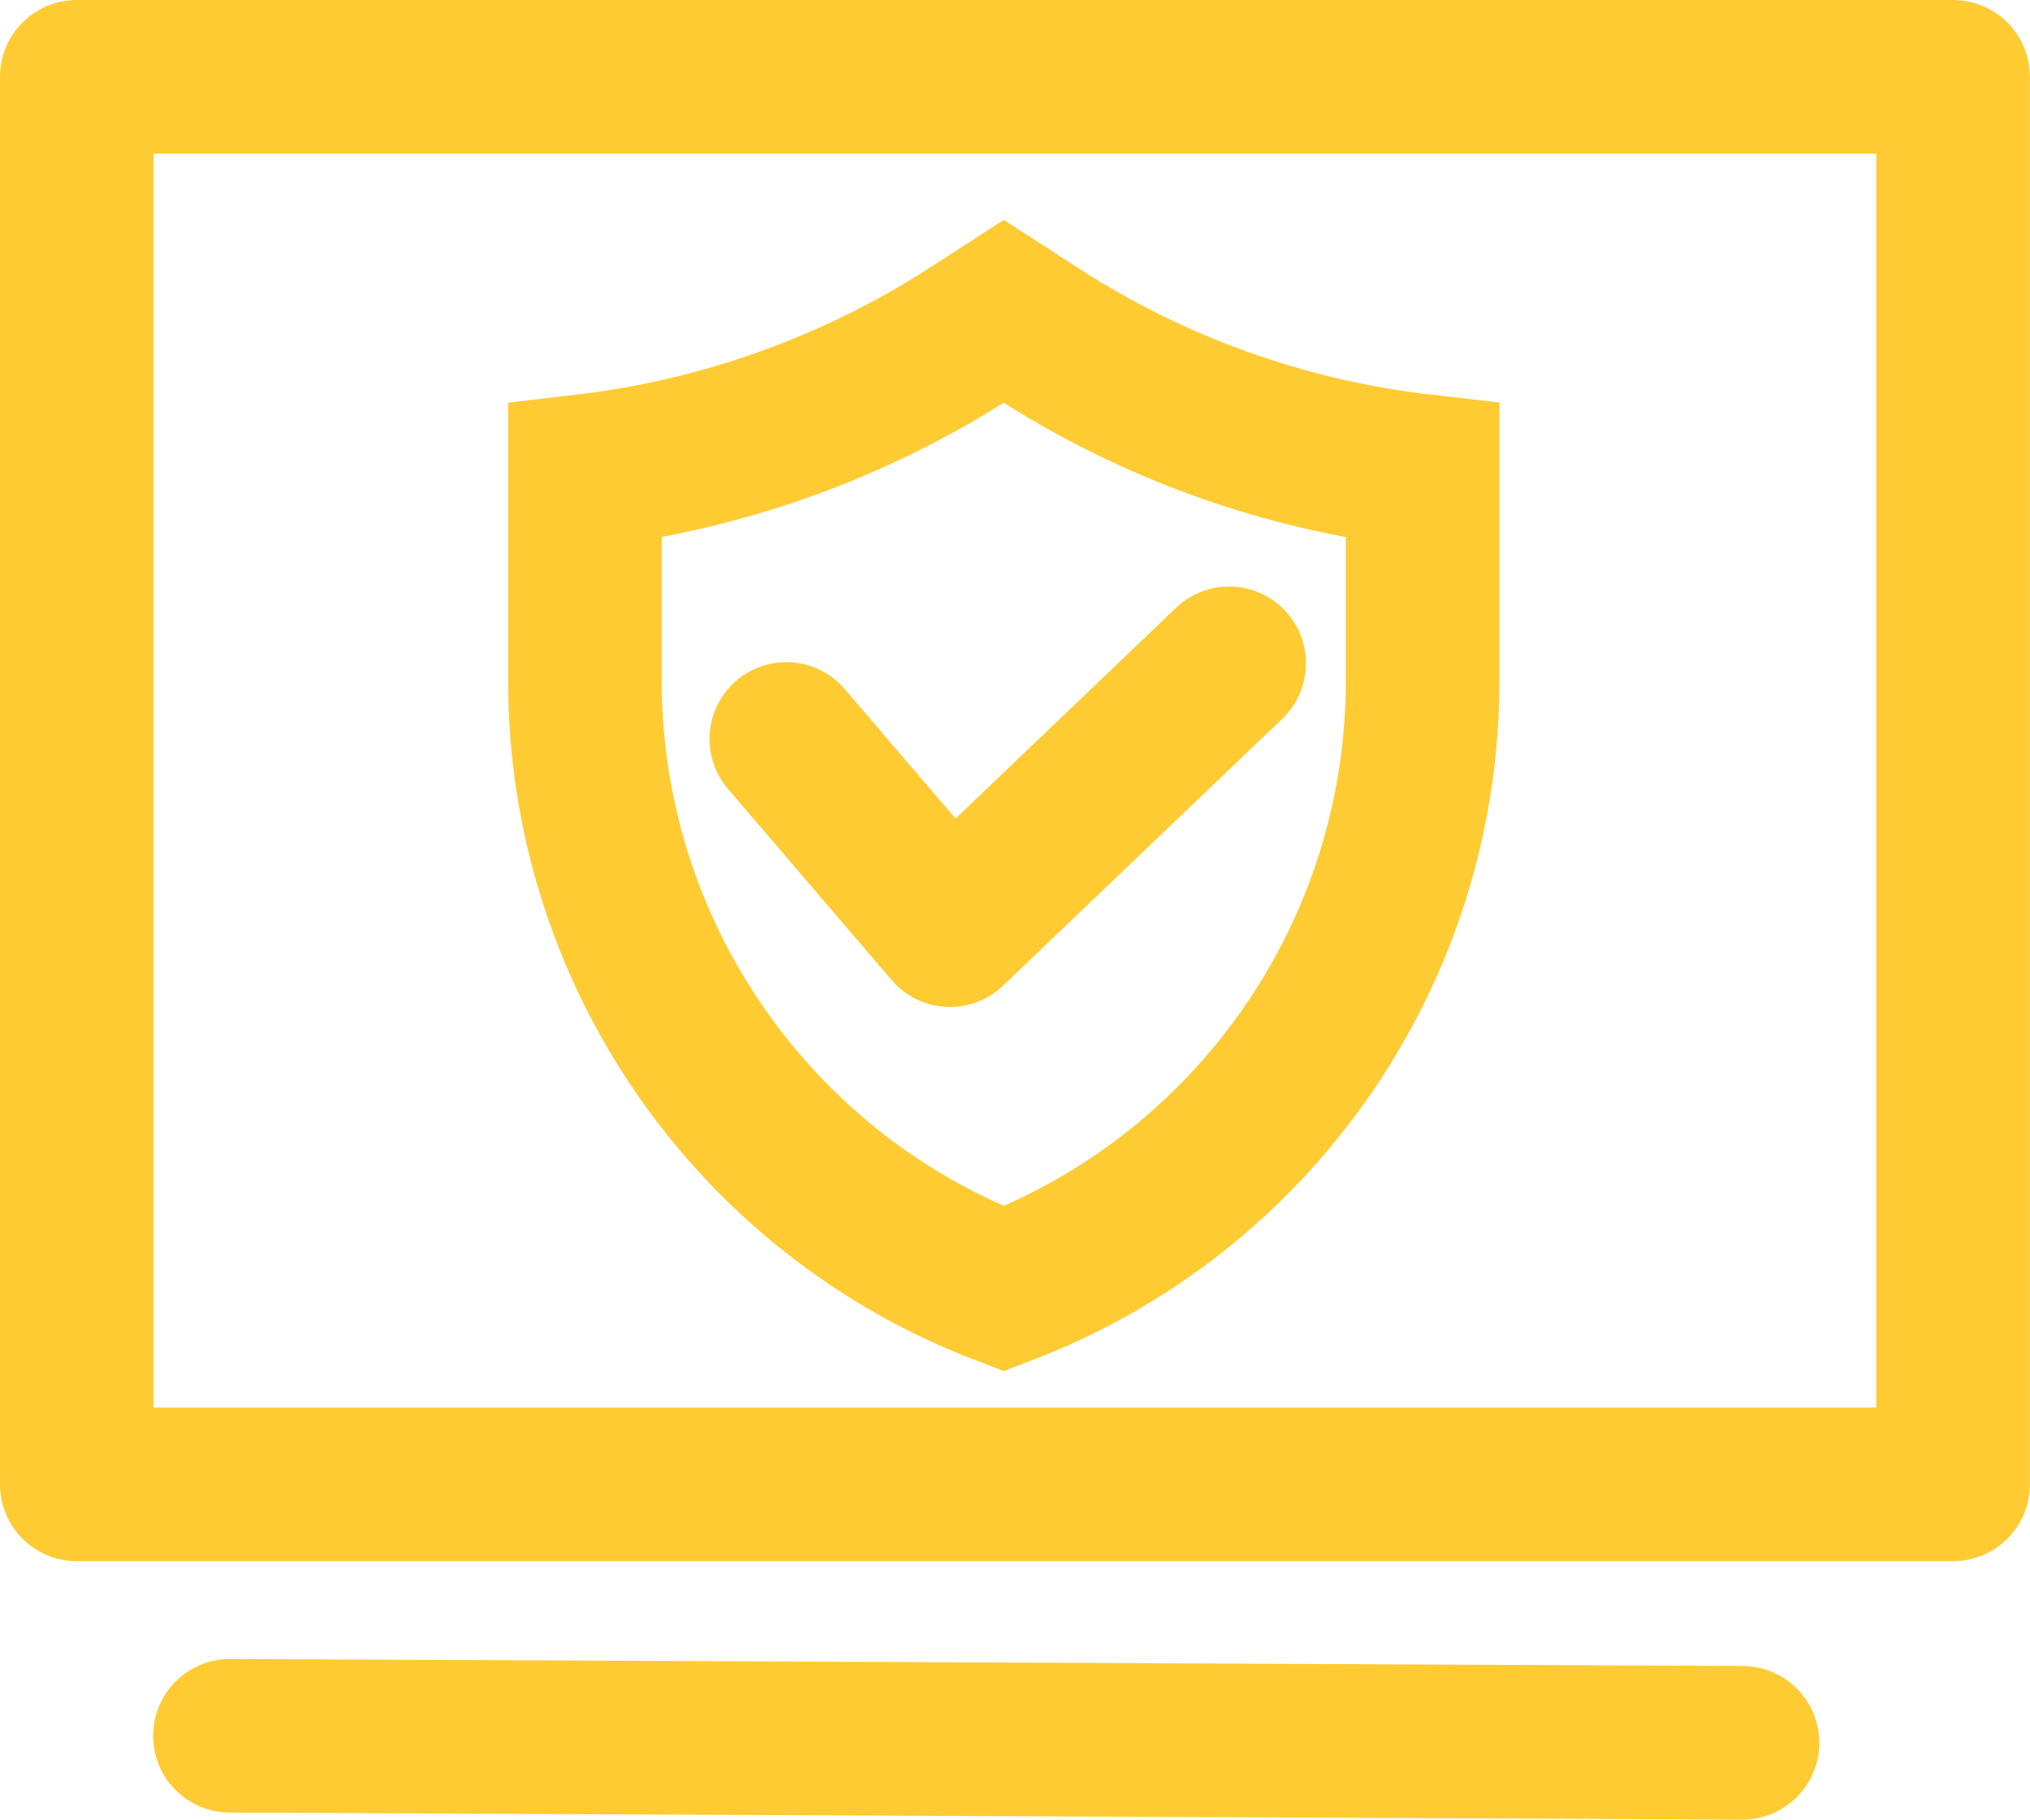
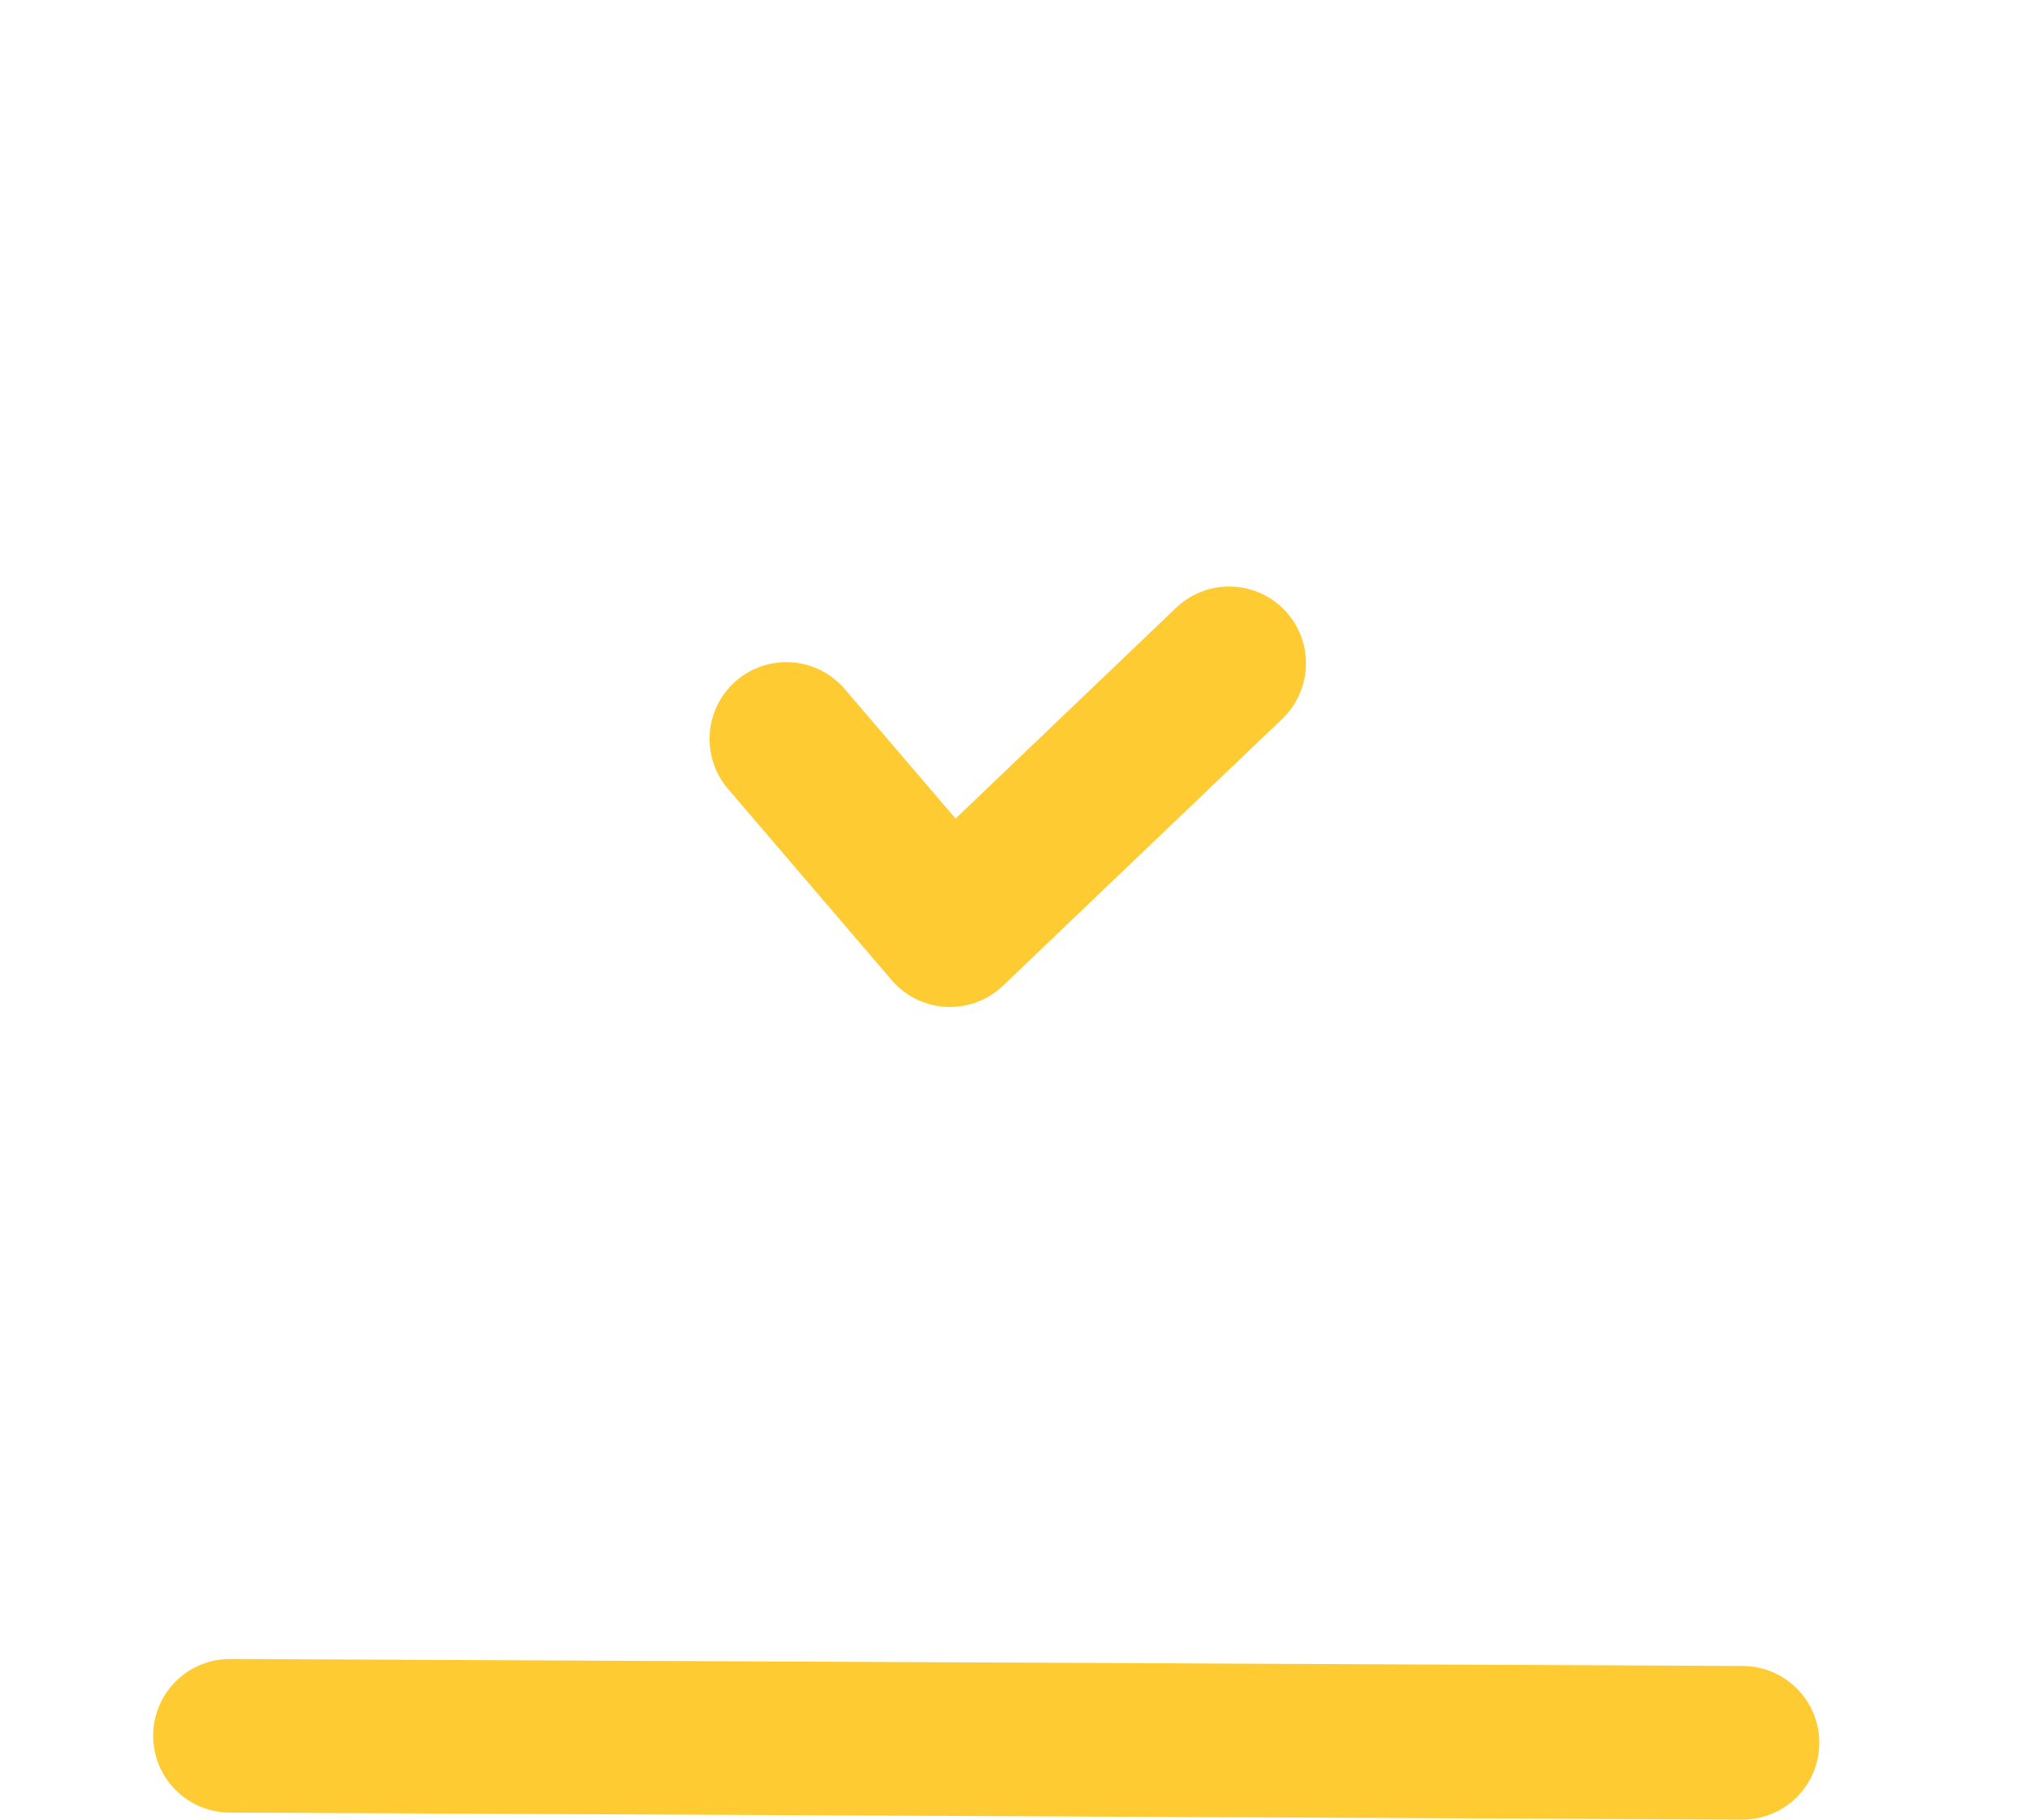
<svg xmlns="http://www.w3.org/2000/svg" width="22.256px" height="19.947px" viewBox="0 0 22.256 19.947" version="1.1">
  <title>编组 54备份</title>
  <g id="页面-1" stroke="none" stroke-width="1" fill="none" fill-rule="evenodd">
    <g id="产品页-xiaozi" transform="translate(-309.872, -3648.729)">
      <g id="编组-21" transform="translate(240, 3615)">
        <g id="编组-54备份" transform="translate(69, 32)">
          <rect id="矩形" x="0" y="0" width="24" height="24" />
          <g id="编组-40" transform="translate(1.714, 2.571)" stroke="#FFCB33" stroke-width="1.684">
            <line x1="1.679" y1="18.185" x2="18.262" y2="18.262" id="路径-8备份-10" stroke-linecap="round" stroke-linejoin="round" />
-             <rect id="矩形备份-7" stroke-linecap="round" stroke-linejoin="round" x="0" y="0" width="20.571" height="15.429" />
-             <path d="M5.571,4.321 C7.082,4.144 8.532,3.623 9.81,2.799 L10.163,2.571 L10.163,2.571 L10.52,2.802 C11.795,3.628 13.245,4.148 14.755,4.321 L14.755,4.321 L14.755,4.321 L14.755,6.623 C14.755,9.581 12.928,12.232 10.163,13.286 L10.163,13.286 L10.163,13.286 C7.399,12.232 5.571,9.581 5.571,6.623 L5.571,4.321 L5.571,4.321 Z" id="矩形" />
            <polyline id="路径-13" stroke-linecap="round" stroke-linejoin="round" points="7.779 7.258 9.573 9.354 12.634 6.429" />
          </g>
        </g>
      </g>
    </g>
  </g>
</svg>